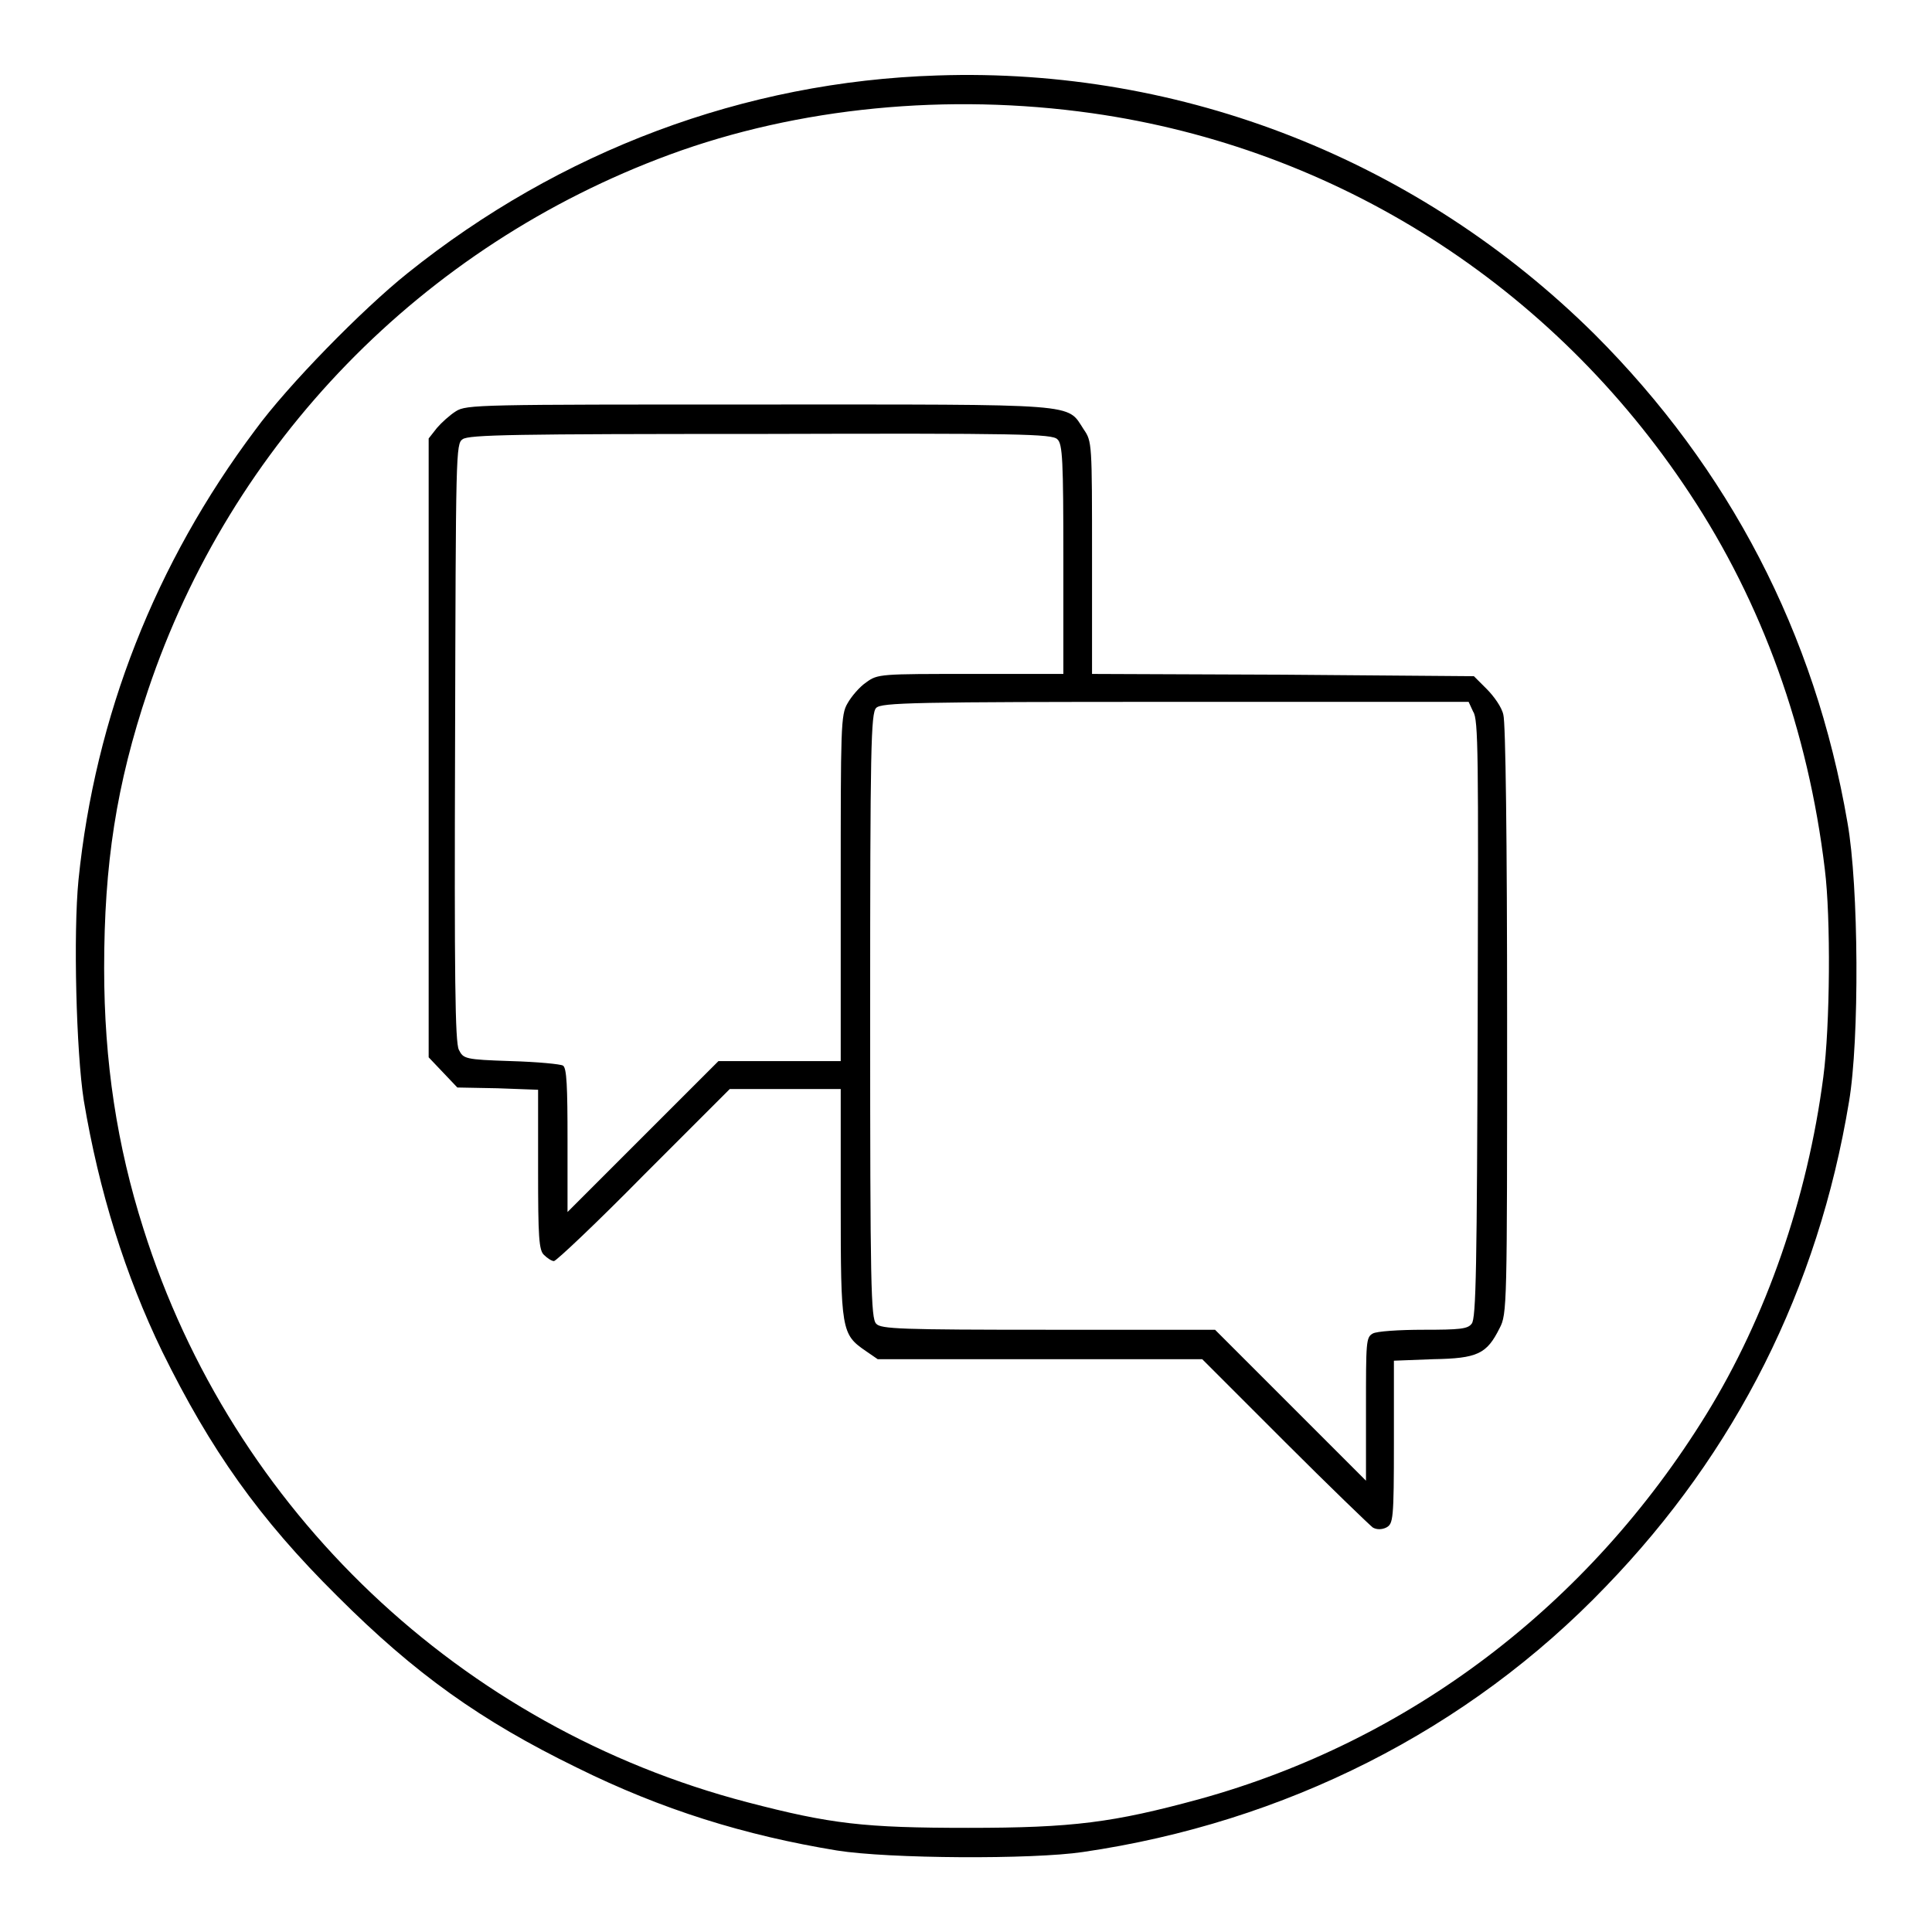
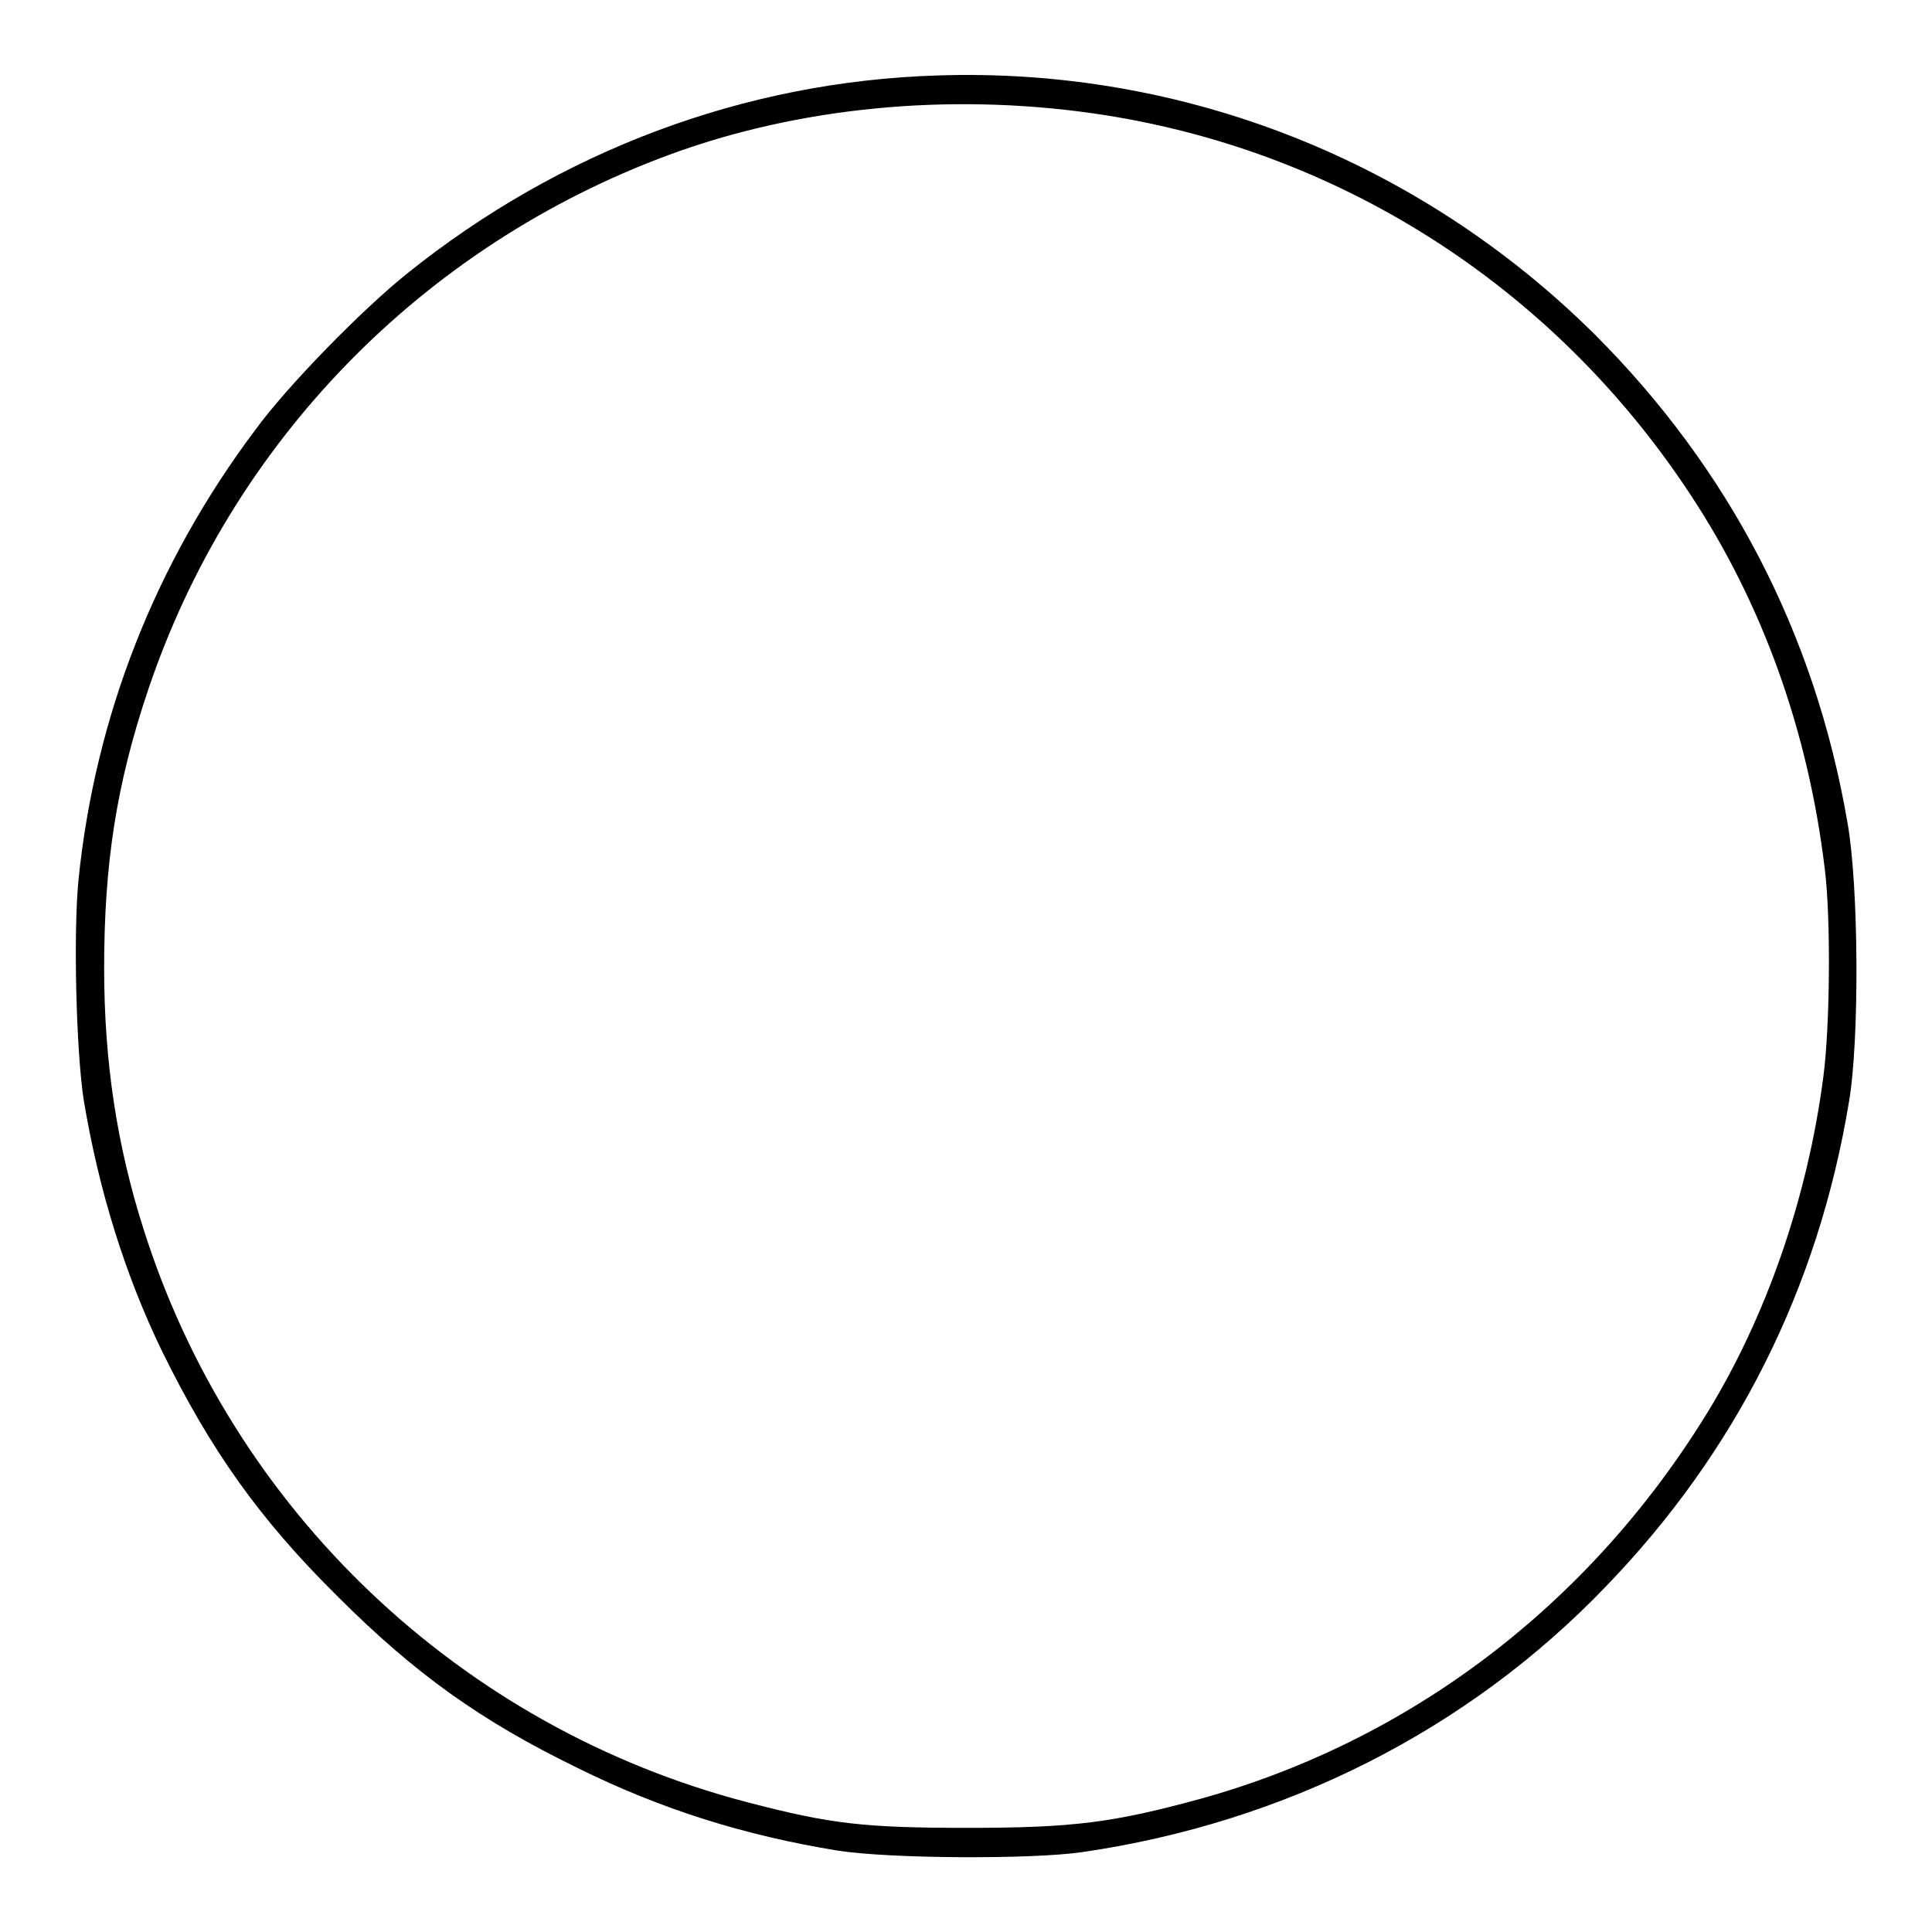
<svg xmlns="http://www.w3.org/2000/svg" version="1.1" x="0px" y="0px" viewBox="0 0 256 256" enable-background="new 0 0 256 256" xml:space="preserve">
  <g>
    <g>
      <g>
        <path fill="#000000" d="M124.2,10c-25.6,0.8-50,10-70.2,26.2C48,41,38.1,51.1,33.8,57c-13.2,17.6-21.2,37.9-23.4,59.6c-0.7,7.1-0.3,22.8,0.7,29.2c2,12,5.5,23.2,10.4,33.3c6.4,13,12.8,22.1,23.2,32.4C55,221.8,63.7,228,76.4,234.2c11.3,5.6,22.3,9,34.5,11c6.9,1.1,25.9,1.2,32.6,0.2c26.7-3.9,51-16.1,69.3-35.2c17.2-17.8,28.1-39.4,32.2-64.2c1.4-8.2,1.3-28.6-0.2-37c-4.3-25.1-15.7-46.9-33.5-64.7C188.1,21.3,156.8,8.9,124.2,10z M144.7,15c32.4,4.6,61,22.8,79.2,50.4c9.6,14.5,15.7,31.4,17.9,49.8c0.8,6.4,0.7,20.7-0.2,27.5c-2.1,16.1-7.6,31.9-15.5,44.7c-15.6,25.3-39.3,43.3-67.2,51c-11.4,3.1-16.7,3.8-30.6,3.8c-13.8,0-18.2-0.5-29.3-3.4c-37.9-9.9-68.2-38.6-80-76c-3.5-11-5.2-22.1-5.2-34.5c0-13.8,1.6-24.3,5.8-36.8c11-32.8,36.3-58.9,69.1-71C105.8,14.2,125.6,12.3,144.7,15z" />
-         <path fill="#000000" d="M60.4,54.5c-0.8,0.5-1.9,1.5-2.5,2.2l-1.1,1.4v41v41l1.9,2l1.9,2l5.3,0.1l5.4,0.2V155c0,8.9,0.1,10.7,0.8,11.3c0.4,0.4,1,0.8,1.3,0.8c0.3,0,5.7-5.1,11.9-11.4l11.4-11.4h7.3h7.4v15.1c0,16.9,0.1,17.4,3.3,19.6l1.6,1.1h21.5h21.5l10.9,10.9c6,6,11.3,11.1,11.7,11.4c0.5,0.3,1.2,0.3,1.8,0c0.9-0.5,1-1,1-11.3v-10.8l5.2-0.2c5.9-0.1,7.1-0.7,8.8-4.1c1-1.9,1-2.8,1-40.8c0-24-0.2-39.5-0.5-40.5c-0.2-1-1.3-2.5-2.2-3.4l-1.7-1.7L170,89.4l-25.3-0.1V73.9c0-15.2,0-15.4-1.1-17c-2.3-3.5,0-3.3-43.1-3.3C63.5,53.6,61.8,53.6,60.4,54.5z M140.1,58.2c0.7,0.6,0.8,2.8,0.8,15.9v15.2h-12.3c-11.9,0-12.3,0-13.8,1.1c-0.9,0.6-2,1.9-2.5,2.8c-0.9,1.5-0.9,3.2-0.9,24.5v22.9h-8.1h-8.1l-10,10l-10,10v-9.5c0-7.1-0.1-9.6-0.6-9.9c-0.3-0.2-3.4-0.5-6.9-0.6c-6.1-0.2-6.3-0.3-6.9-1.5c-0.5-1-0.6-9.5-0.5-40.7c0.1-38.5,0.1-39.6,1-40.2c0.8-0.6,7-0.7,39.5-0.7C135.2,57.4,139.4,57.5,140.1,58.2z M195.2,94.3c0.7,1,0.7,5.7,0.6,40.7c-0.1,32.7-0.2,39.8-0.8,40.4c-0.5,0.7-1.6,0.8-6.4,0.8c-3.2,0-6.2,0.2-6.7,0.5c-0.9,0.5-0.9,1.1-0.9,10v9.5l-10-10l-10-10h-22.1c-19.5,0-22.2-0.1-22.8-0.8c-0.7-0.7-0.8-5-0.8-40.8c0-35.7,0.1-40.1,0.8-40.8s4.9-0.8,39.6-0.8h38.9L195.2,94.3z" />
      </g>
    </g>
  </g>
</svg>